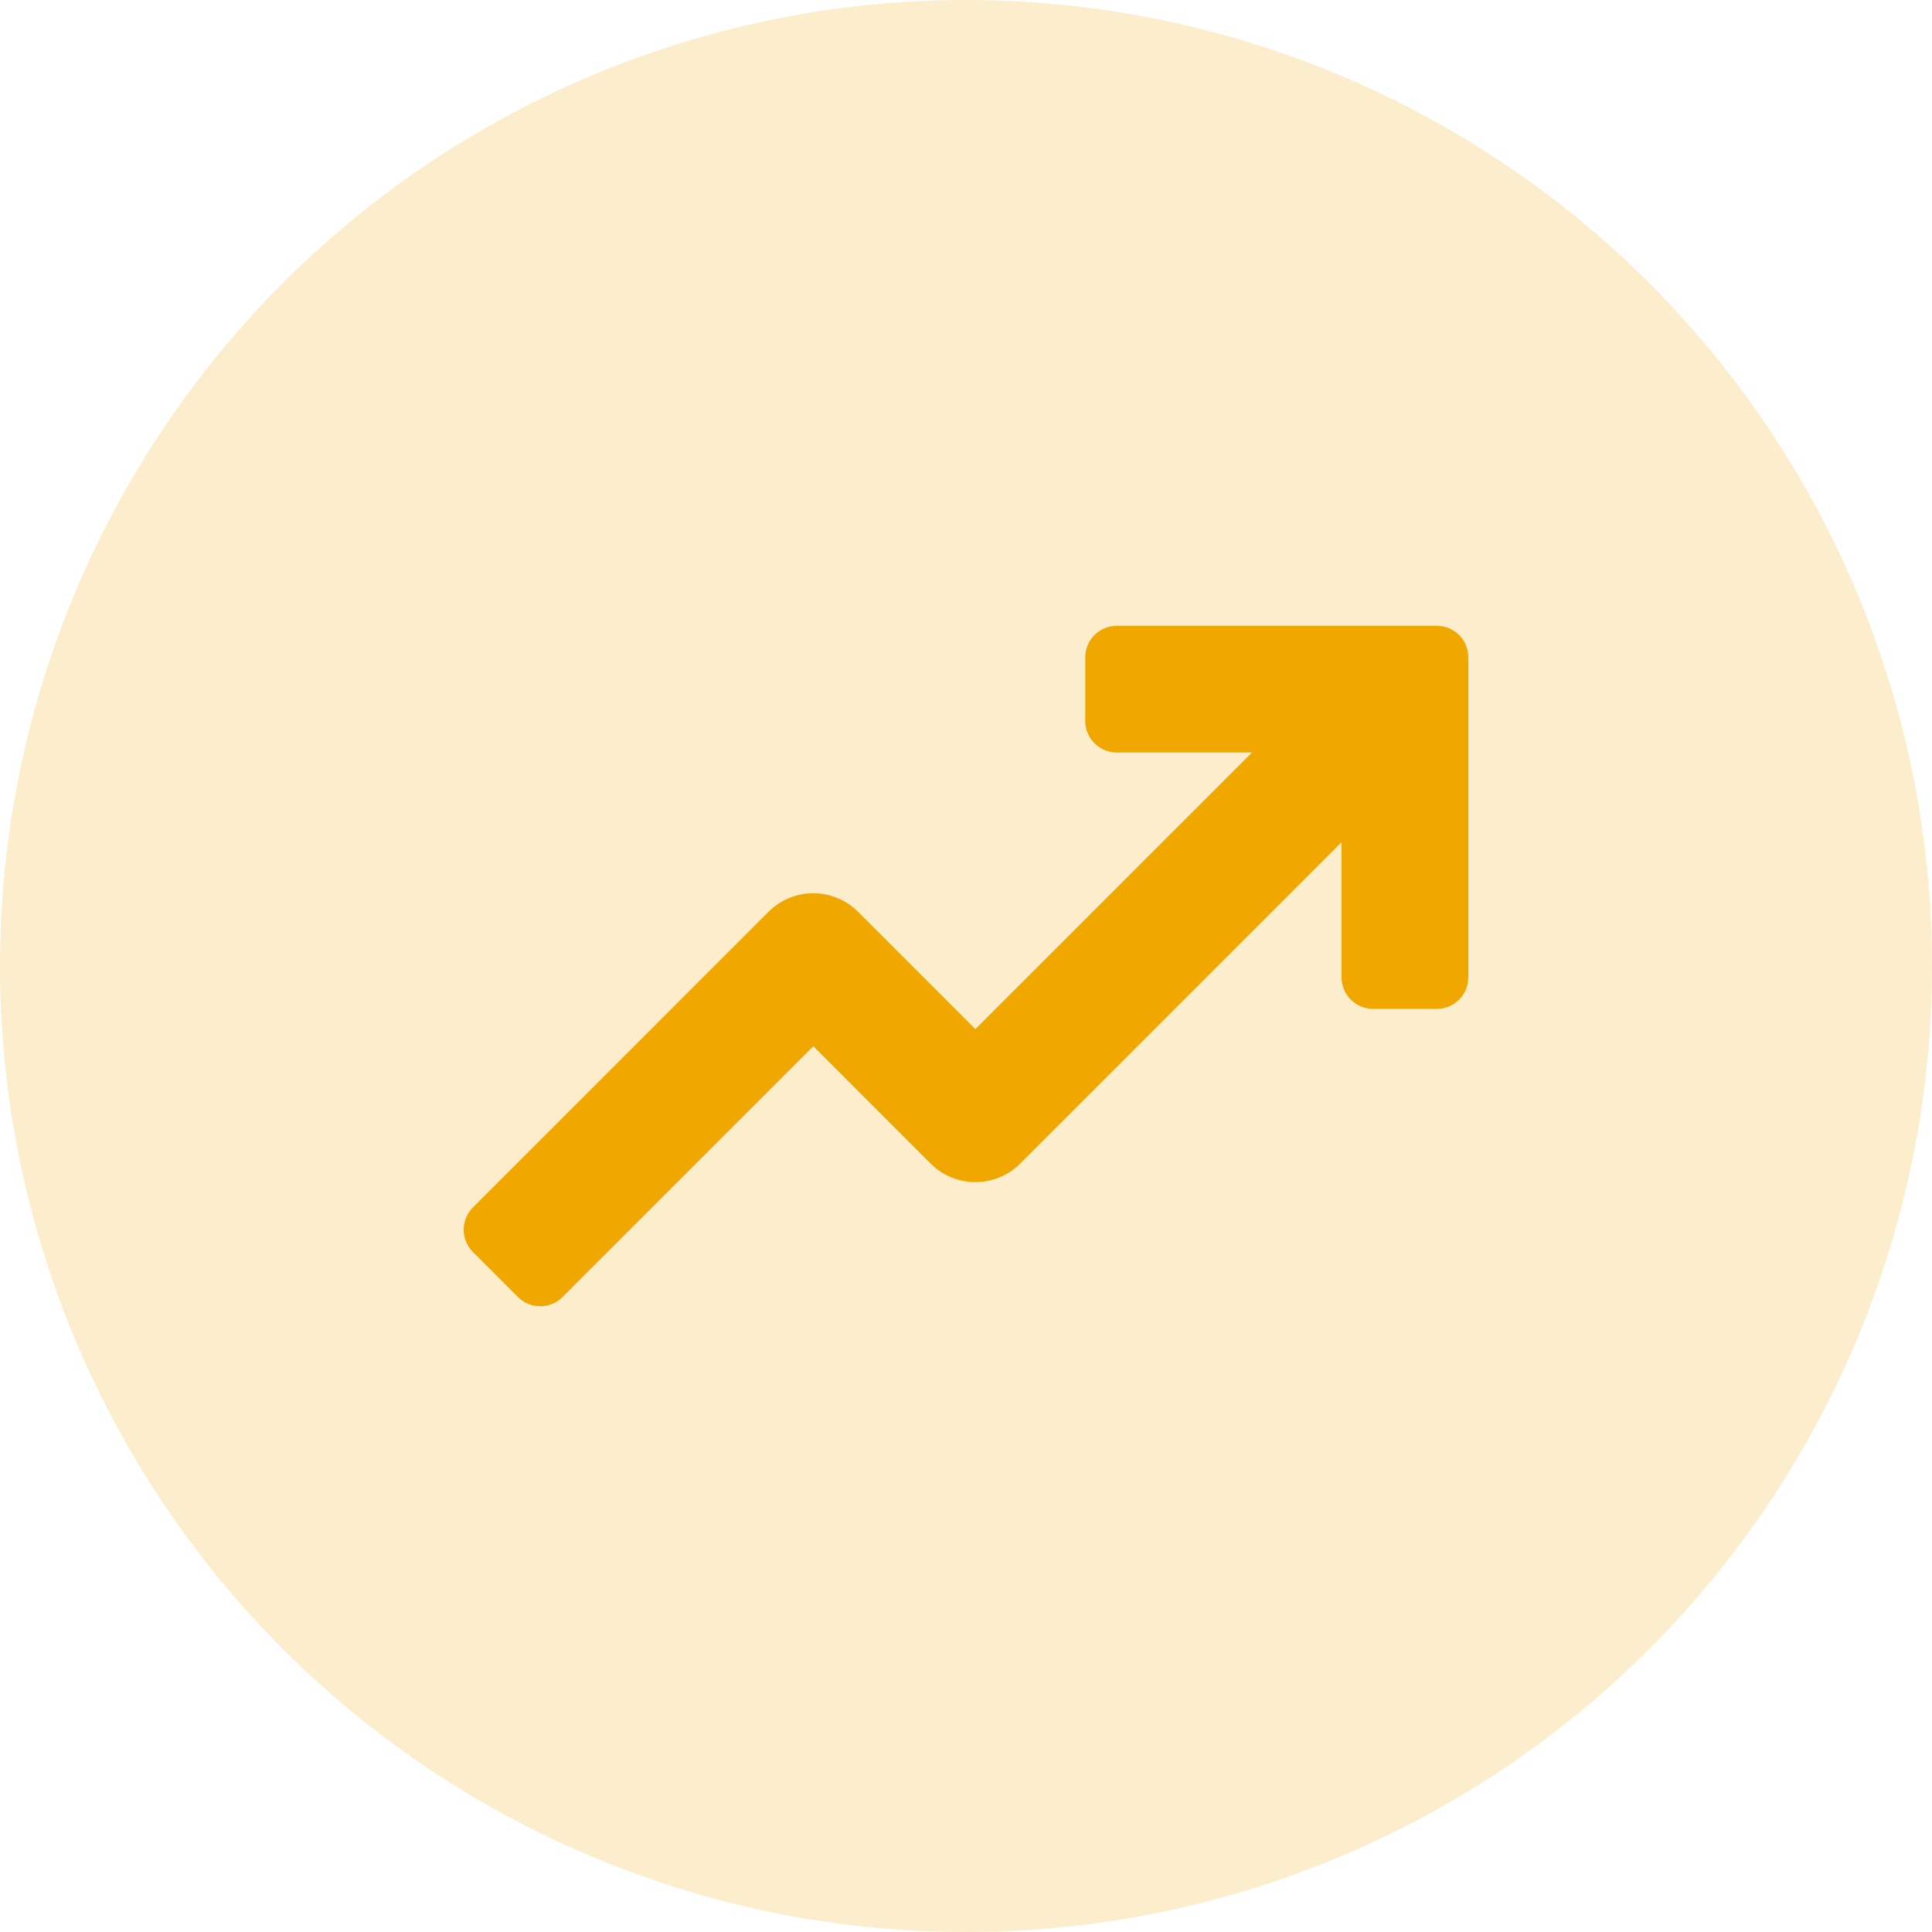
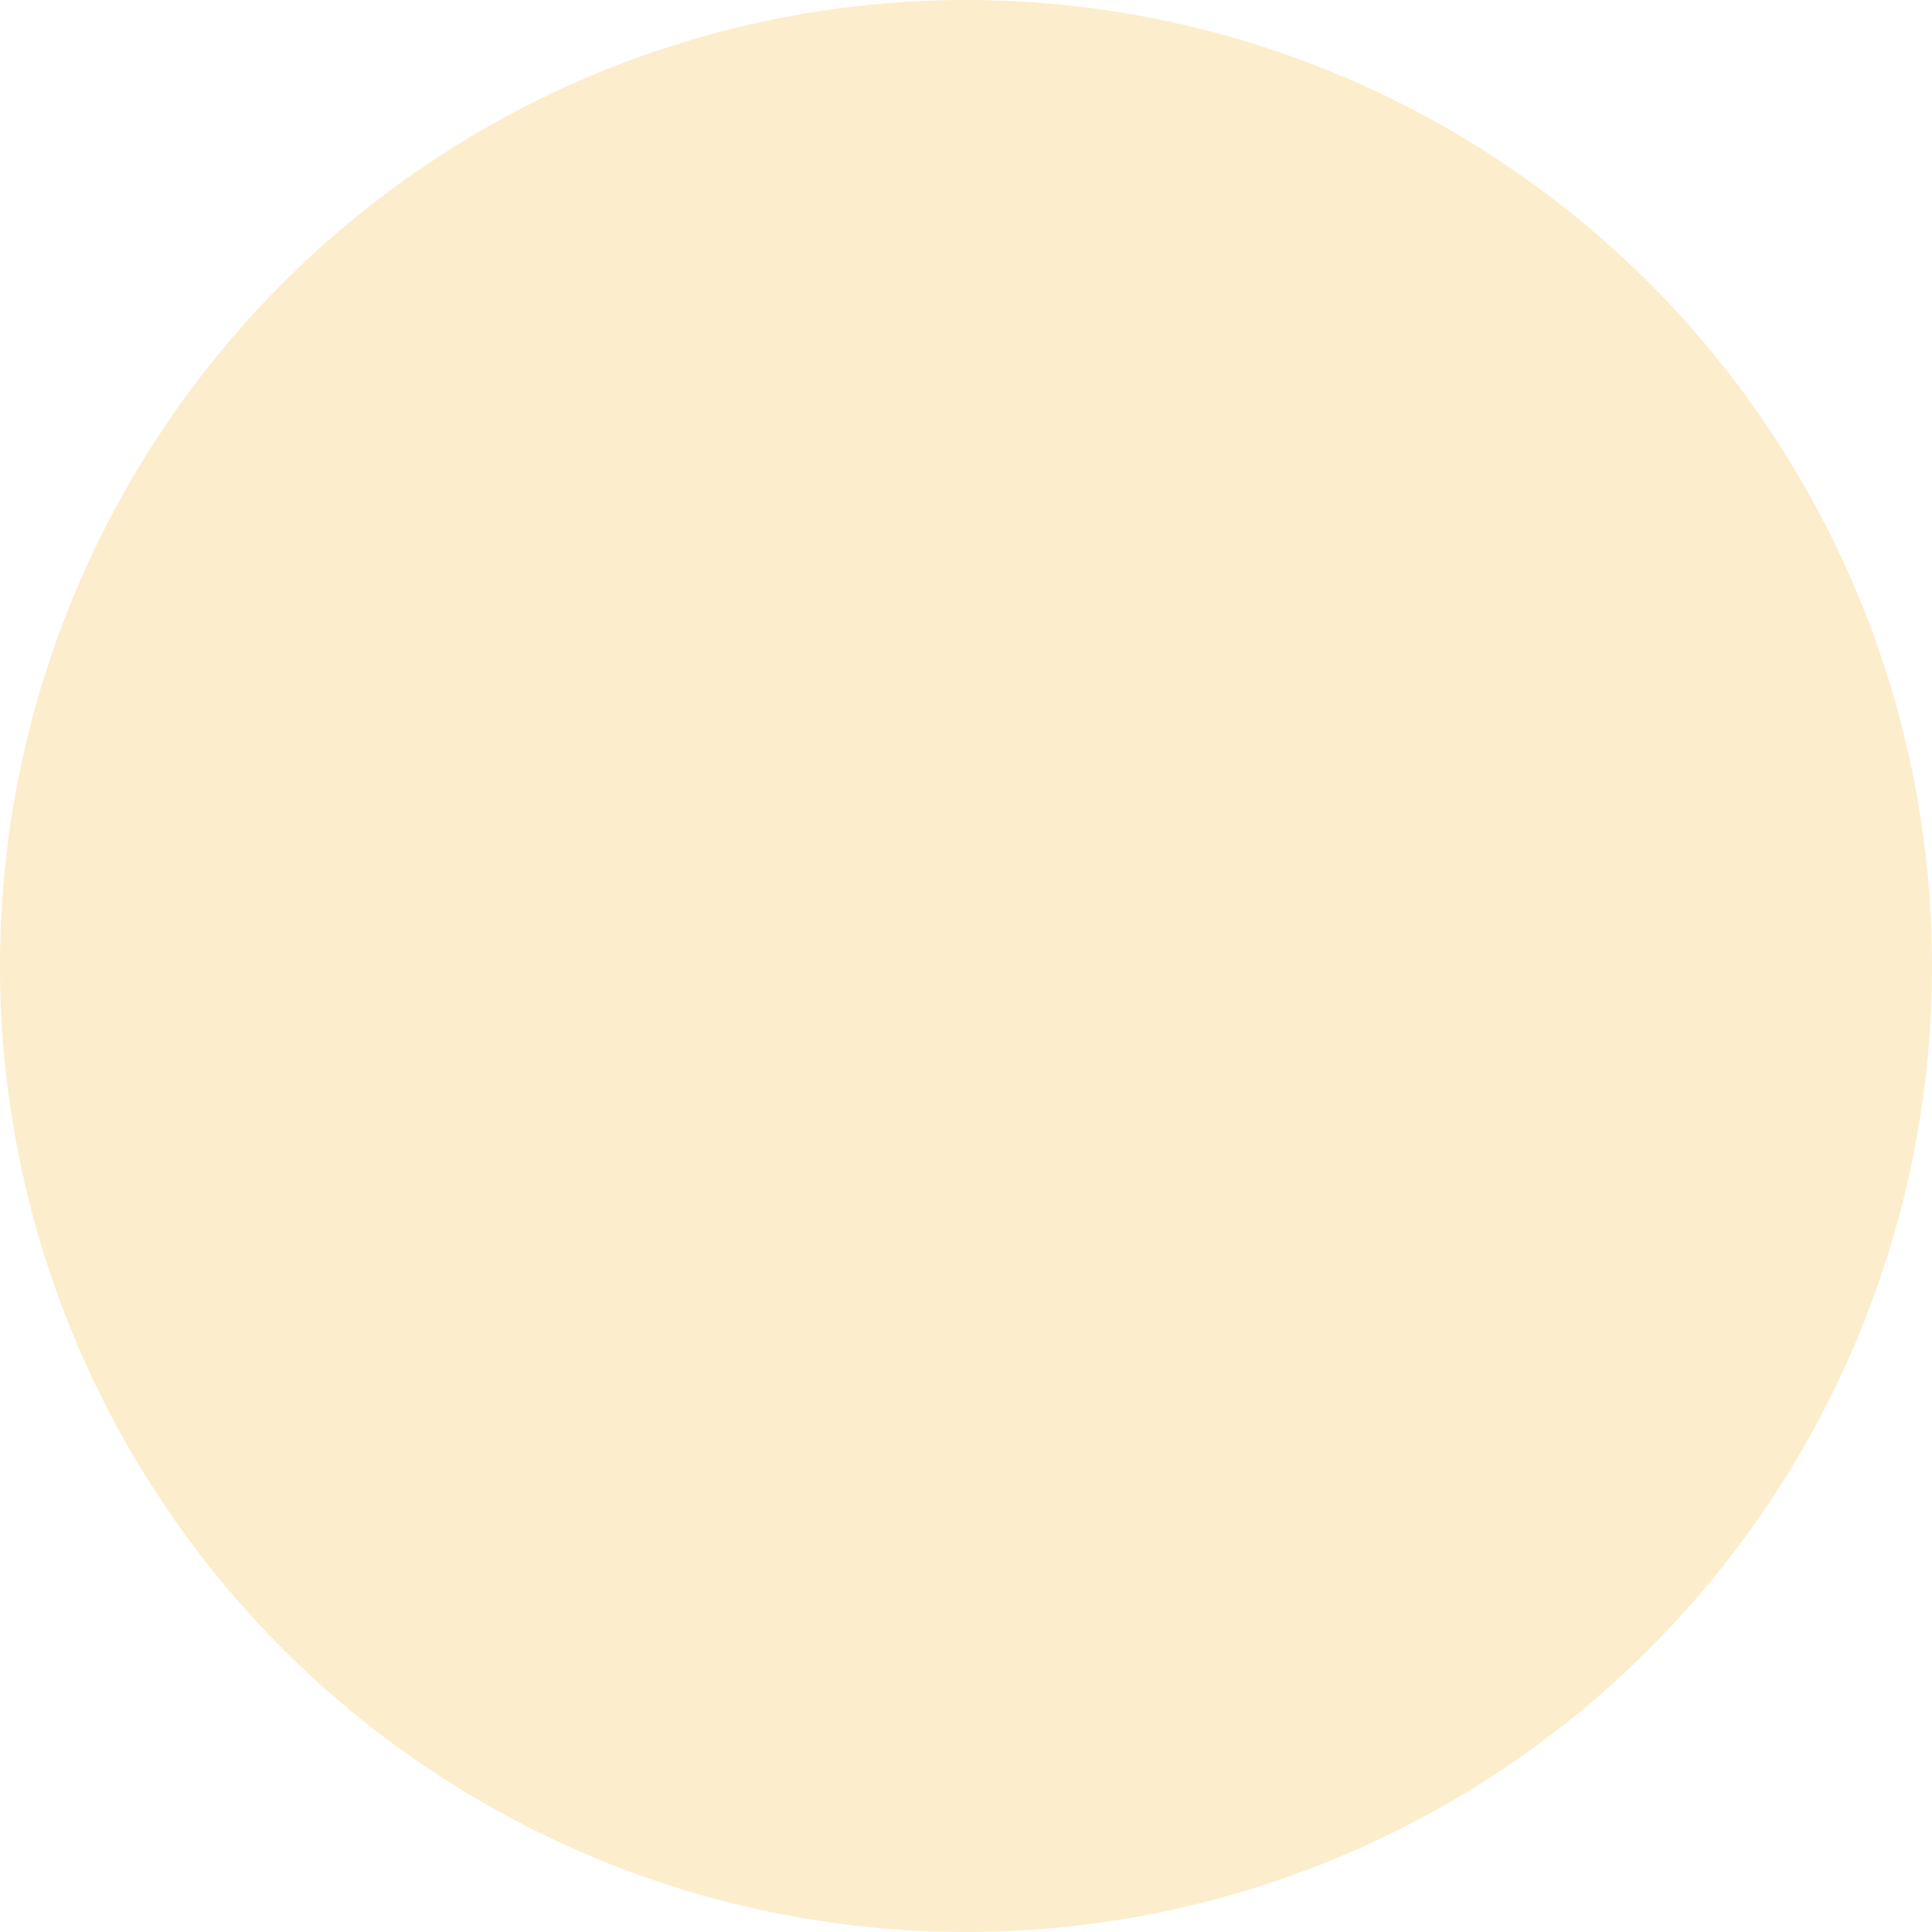
<svg xmlns="http://www.w3.org/2000/svg" width="50" height="50" viewBox="0 0 50 50" fill="none">
  <circle cx="25" cy="25" r="25" fill="#F0A800" fill-opacity="0.2" />
-   <path d="M37.184 16.195H28.902C28.452 16.195 28.086 16.56 28.086 17.011V18.659C28.086 19.109 28.452 19.475 28.902 19.475H32.4L25.242 26.633L22.207 23.598C21.567 22.957 20.528 22.957 19.887 23.598L12.239 31.247C11.92 31.565 11.92 32.082 12.239 32.401L13.405 33.567C13.723 33.885 14.24 33.885 14.558 33.567L21.048 27.077L24.082 30.112C24.723 30.753 25.761 30.753 26.402 30.112L34.719 21.795V25.293C34.719 25.743 35.085 26.109 35.536 26.109H37.184C37.635 26.109 38 25.743 38 25.293V17.011C38 16.56 37.635 16.195 37.184 16.195Z" fill="#F0A800" />
</svg>